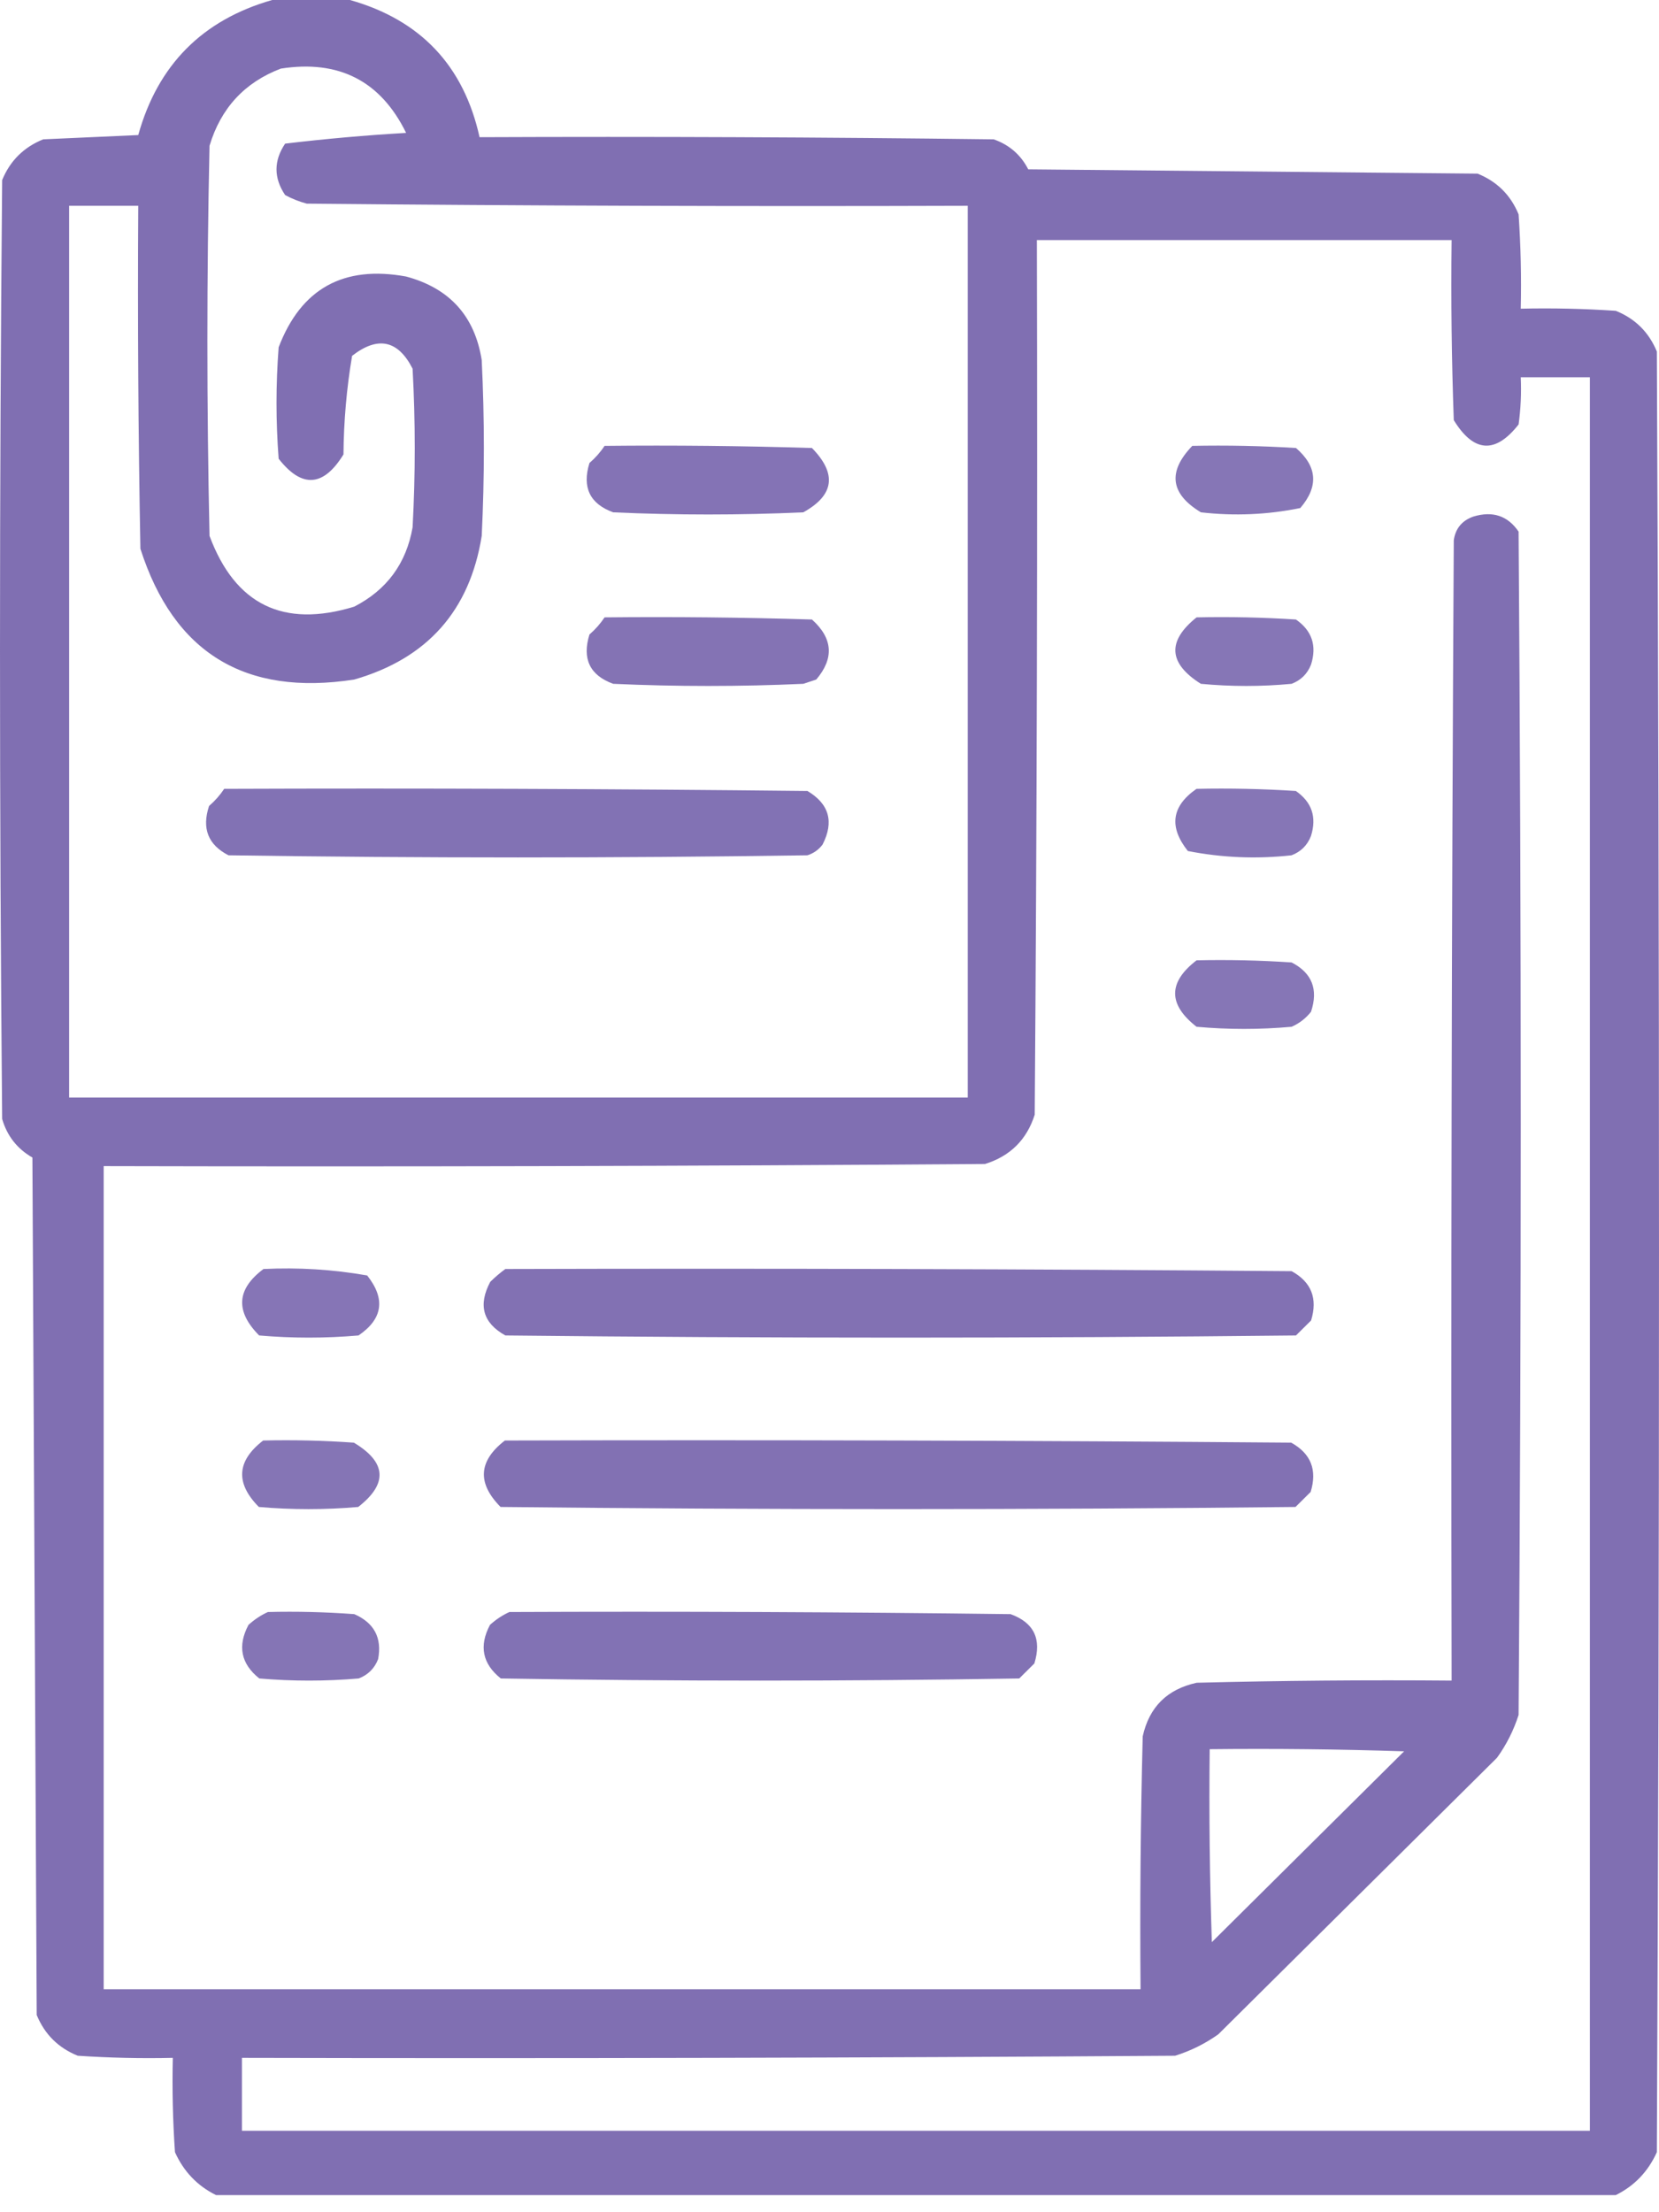
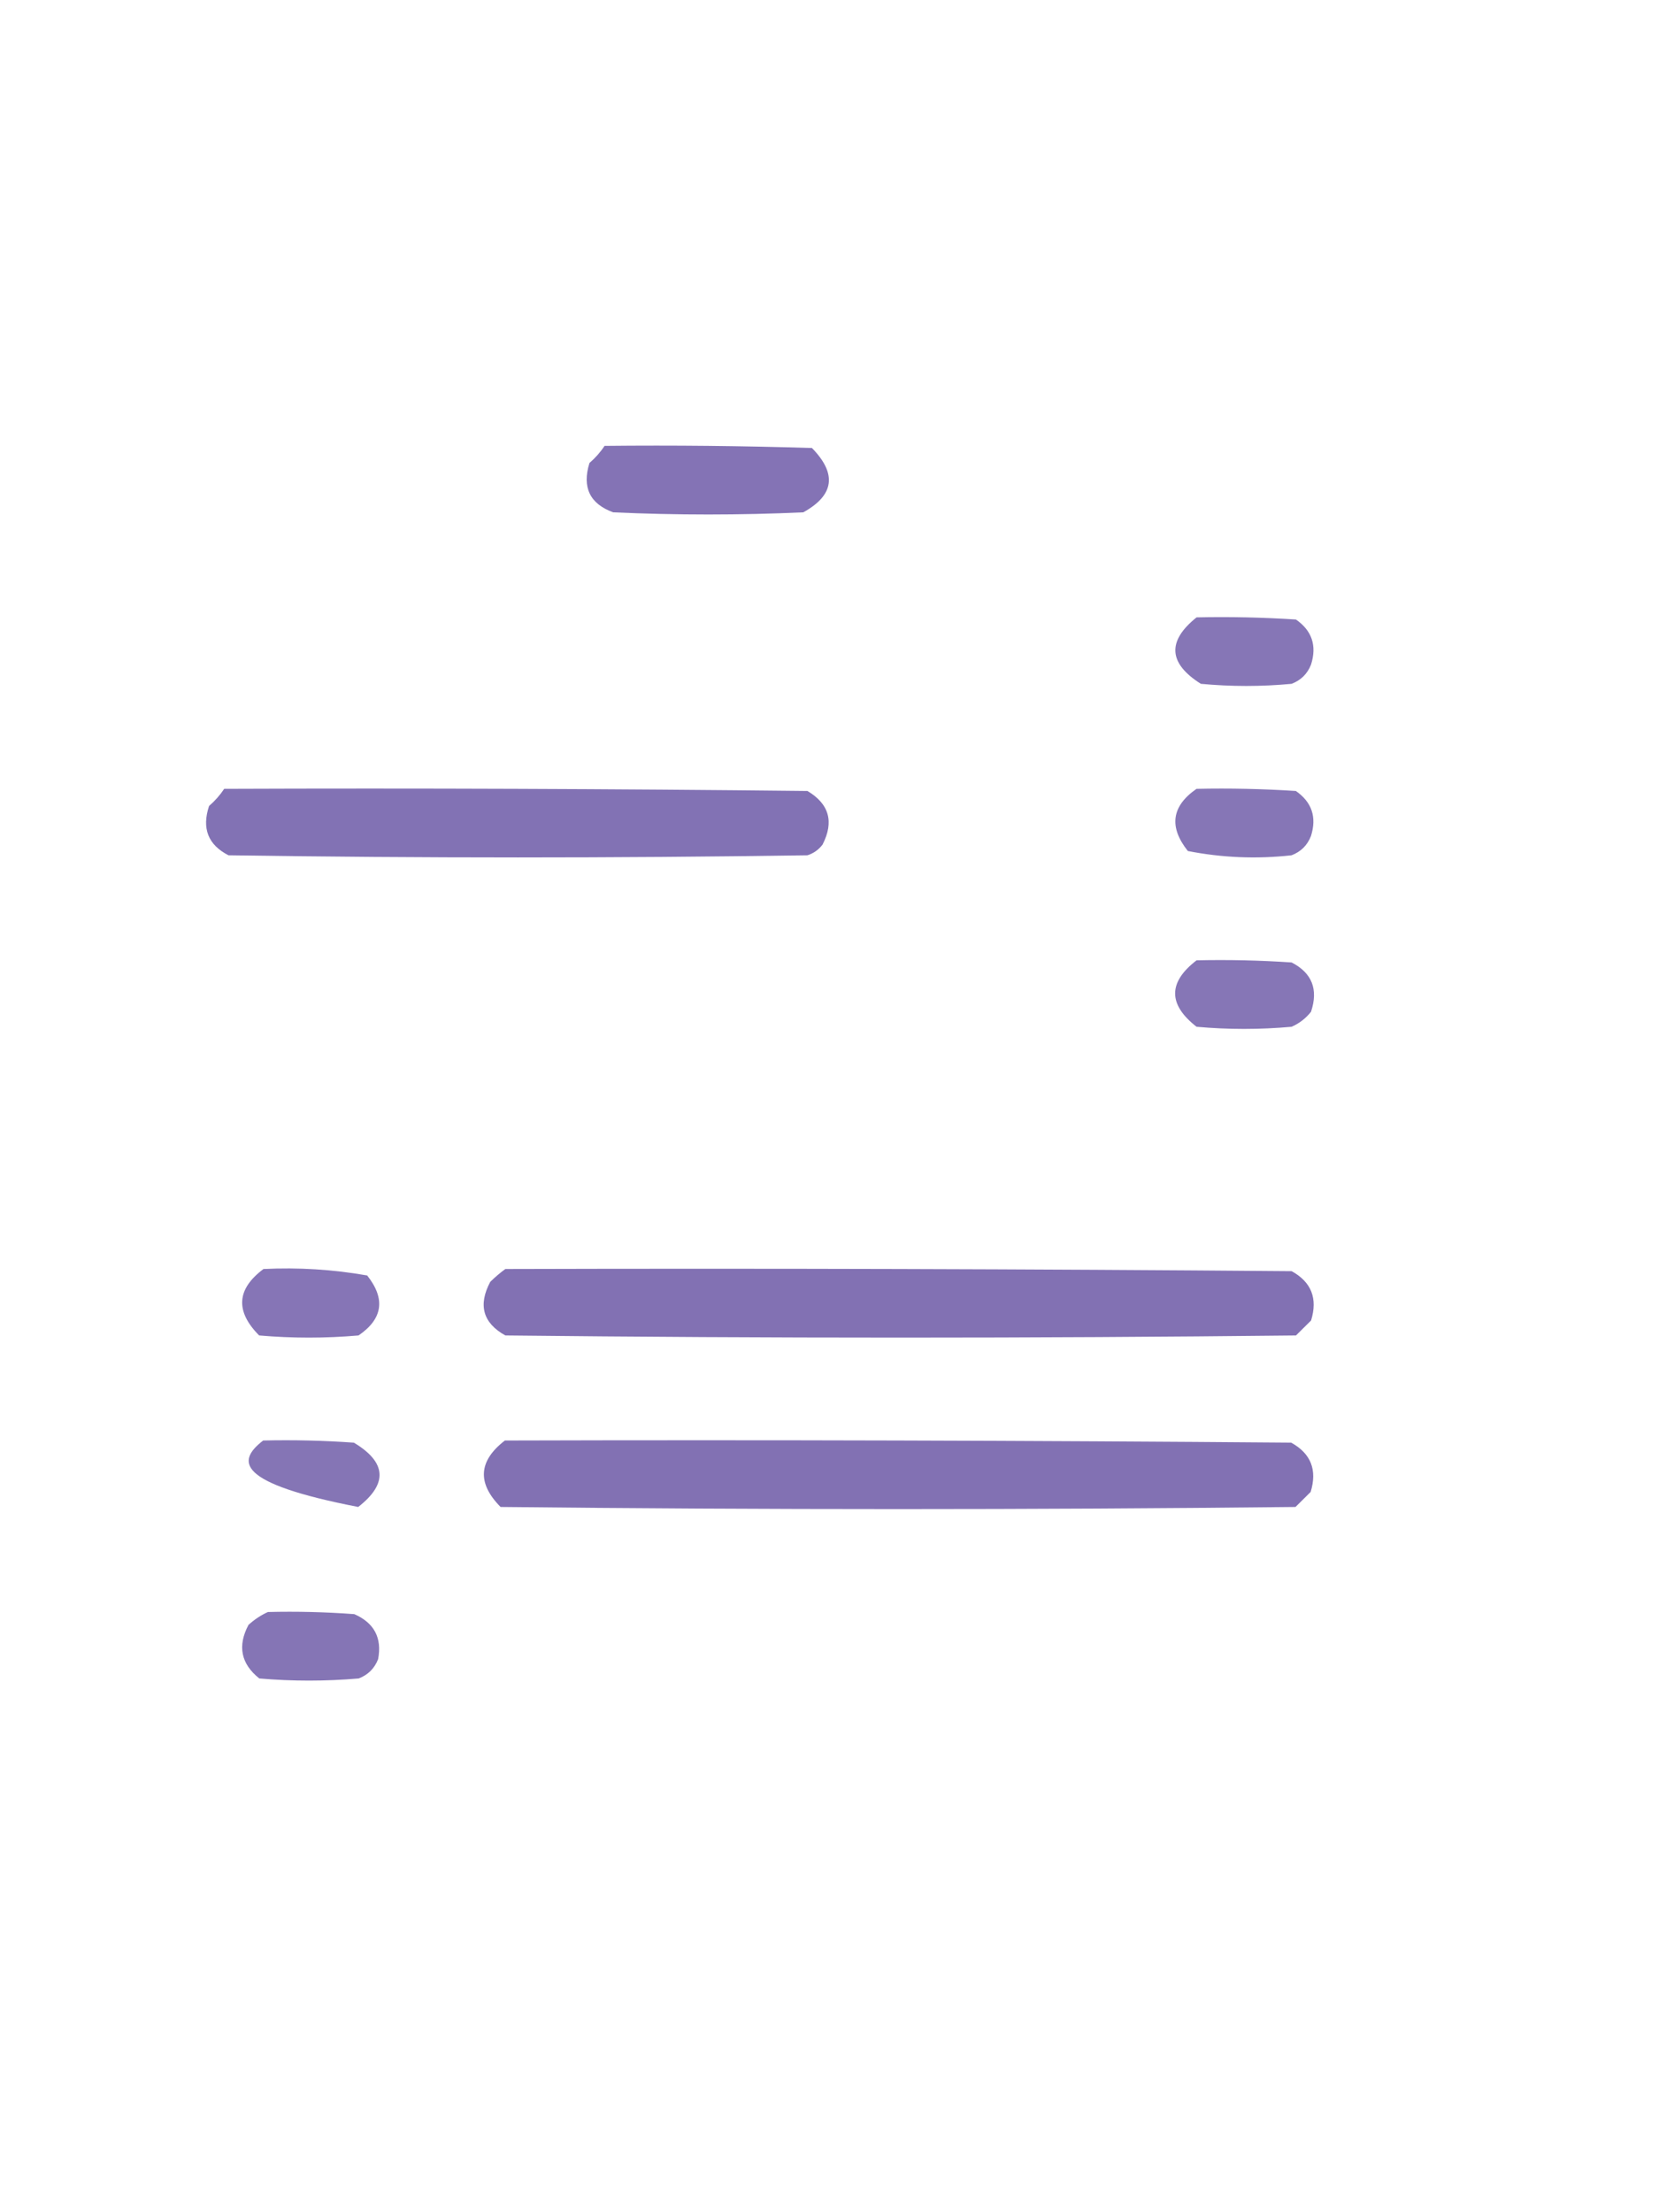
<svg xmlns="http://www.w3.org/2000/svg" width="60" height="80" viewBox="0 0 60 80" fill="none">
-   <path opacity="0.942" fill-rule="evenodd" clip-rule="evenodd" d="M9.844 0C10.781 0 11.719 0 12.656 0C15.21 0.722 16.772 2.376 17.344 4.961C23.542 4.935 29.74 4.961 35.938 5.039C36.501 5.236 36.918 5.598 37.188 6.124C42.604 6.176 48.021 6.227 53.438 6.279C54.141 6.563 54.635 7.054 54.922 7.752C55 8.888 55.026 10.025 55 11.163C56.147 11.137 57.293 11.163 58.438 11.24C59.141 11.524 59.635 12.015 59.922 12.713C60.026 34.419 60.026 56.124 59.922 77.829C59.606 78.53 59.111 79.047 58.438 79.38C41.562 79.38 24.688 79.38 7.812 79.38C7.139 79.047 6.644 78.53 6.328 77.829C6.25 76.694 6.224 75.557 6.25 74.418C5.103 74.444 3.957 74.418 2.812 74.341C2.109 74.057 1.615 73.566 1.328 72.868C1.276 62.532 1.224 52.196 1.172 41.86C0.62 41.542 0.256 41.077 0.078 40.465C-0.026 29.147 -0.026 17.829 0.078 6.512C0.365 5.814 0.859 5.323 1.562 5.039C2.708 4.987 3.854 4.935 5 4.884C5.706 2.349 7.32 0.721 9.844 0ZM10.156 2.481C12.256 2.153 13.767 2.928 14.688 4.806C13.216 4.892 11.758 5.021 10.312 5.194C9.896 5.814 9.896 6.434 10.312 7.054C10.56 7.188 10.821 7.291 11.094 7.364C19.062 7.442 27.031 7.468 35 7.442C35 18.191 35 28.941 35 39.69C24.167 39.69 13.333 39.69 2.5 39.69C2.5 28.941 2.5 18.191 2.5 7.442C3.333 7.442 4.167 7.442 5 7.442C4.974 11.576 5 15.711 5.078 19.845C6.284 23.61 8.863 25.186 12.812 24.574C15.455 23.812 16.991 22.081 17.422 19.38C17.526 17.261 17.526 15.142 17.422 13.023C17.17 11.429 16.258 10.422 14.688 10C12.423 9.585 10.887 10.438 10.078 12.558C9.974 13.902 9.974 15.245 10.078 16.589C10.917 17.662 11.698 17.61 12.422 16.434C12.432 15.229 12.536 14.041 12.734 12.868C13.666 12.143 14.396 12.299 14.922 13.333C15.026 15.245 15.026 17.158 14.922 19.07C14.694 20.375 13.991 21.331 12.812 21.938C10.25 22.721 8.505 21.868 7.578 19.38C7.474 14.677 7.474 9.974 7.578 5.271C7.987 3.91 8.847 2.98 10.156 2.481ZM37.5 8.682C42.5 8.682 47.5 8.682 52.5 8.682C52.474 10.853 52.5 13.024 52.578 15.194C53.301 16.37 54.083 16.421 54.922 15.349C55 14.783 55.026 14.214 55 13.643C55.833 13.643 56.667 13.643 57.5 13.643C57.5 34.78 57.5 55.917 57.5 77.054C41.25 77.054 25 77.054 8.75 77.054C8.75 76.176 8.75 75.297 8.75 74.418C20 74.444 31.25 74.418 42.5 74.341C43.064 74.164 43.585 73.906 44.062 73.566C47.422 70.233 50.781 66.899 54.141 63.566C54.483 63.092 54.744 62.575 54.922 62.016C55.026 47.752 55.026 33.488 54.922 19.225C54.529 18.649 53.982 18.468 53.281 18.682C52.875 18.827 52.64 19.111 52.578 19.535C52.5 33.282 52.474 47.028 52.5 60.775C49.427 60.749 46.354 60.775 43.281 60.853C42.214 61.085 41.562 61.731 41.328 62.791C41.25 65.839 41.224 68.888 41.25 71.938C28.75 71.938 16.25 71.938 3.75 71.938C3.75 62.016 3.75 52.093 3.75 42.17C14.375 42.196 25 42.17 35.625 42.093C36.536 41.809 37.135 41.214 37.422 40.31C37.5 29.768 37.526 19.225 37.5 8.682ZM43.75 63.256C46.094 63.23 48.438 63.256 50.781 63.333C48.464 65.633 46.146 67.933 43.828 70.233C43.75 67.907 43.724 65.582 43.75 63.256Z" fill="#7967AE" />
  <path opacity="0.916" fill-rule="evenodd" clip-rule="evenodd" d="M21.865 16.124C24.365 16.098 26.865 16.124 29.365 16.201C30.276 17.133 30.172 17.908 29.052 18.527C26.761 18.631 24.469 18.631 22.177 18.527C21.333 18.22 21.046 17.626 21.318 16.744C21.533 16.557 21.715 16.351 21.865 16.124Z" fill="#7967AE" />
-   <path opacity="0.901" fill-rule="evenodd" clip-rule="evenodd" d="M43.121 16.124C44.372 16.098 45.622 16.124 46.871 16.201C47.643 16.868 47.696 17.592 47.027 18.372C45.841 18.614 44.643 18.666 43.433 18.527C42.325 17.859 42.221 17.058 43.121 16.124Z" fill="#7967AE" />
-   <path opacity="0.915" fill-rule="evenodd" clip-rule="evenodd" d="M21.865 22.326C24.365 22.3 26.865 22.326 29.365 22.403C30.122 23.082 30.174 23.806 29.521 24.574C29.365 24.625 29.209 24.677 29.052 24.729C26.761 24.832 24.469 24.832 22.177 24.729C21.333 24.422 21.046 23.827 21.318 22.946C21.533 22.759 21.715 22.552 21.865 22.326Z" fill="#7967AE" />
  <path opacity="0.901" fill-rule="evenodd" clip-rule="evenodd" d="M43.275 22.326C44.474 22.3 45.672 22.326 46.869 22.403C47.449 22.806 47.631 23.349 47.416 24.031C47.285 24.367 47.051 24.599 46.712 24.729C45.619 24.832 44.525 24.832 43.431 24.729C42.255 23.987 42.203 23.186 43.275 22.326Z" fill="#7967AE" />
  <path opacity="0.929" fill-rule="evenodd" clip-rule="evenodd" d="M8.108 28.527C15.139 28.501 22.171 28.527 29.202 28.604C29.988 29.072 30.171 29.718 29.749 30.542C29.608 30.729 29.425 30.858 29.202 30.93C22.223 31.033 15.243 31.033 8.264 30.93C7.526 30.552 7.292 29.958 7.561 29.147C7.776 28.96 7.958 28.753 8.108 28.527Z" fill="#7967AE" />
  <path opacity="0.897" fill-rule="evenodd" clip-rule="evenodd" d="M43.273 28.527C44.471 28.501 45.669 28.527 46.866 28.604C47.446 29.008 47.628 29.55 47.413 30.232C47.283 30.568 47.048 30.801 46.71 30.93C45.448 31.07 44.198 31.018 42.96 30.775C42.267 29.902 42.371 29.153 43.273 28.527Z" fill="#7967AE" />
  <path opacity="0.895" fill-rule="evenodd" clip-rule="evenodd" d="M43.275 34.728C44.422 34.702 45.568 34.728 46.712 34.805C47.45 35.183 47.685 35.777 47.415 36.588C47.226 36.828 46.991 37.009 46.712 37.131C45.566 37.234 44.42 37.234 43.275 37.131C42.242 36.325 42.242 35.523 43.275 34.728Z" fill="#7967AE" />
  <path opacity="0.899" fill-rule="evenodd" clip-rule="evenodd" d="M9.529 45.891C10.792 45.829 12.042 45.907 13.279 46.124C13.95 46.971 13.846 47.694 12.966 48.294C11.768 48.398 10.571 48.398 9.373 48.294C8.504 47.419 8.556 46.618 9.529 45.891Z" fill="#7967AE" />
  <path opacity="0.932" fill-rule="evenodd" clip-rule="evenodd" d="M18.277 45.891C27.756 45.865 37.235 45.891 46.714 45.969C47.428 46.362 47.662 46.957 47.417 47.752C47.235 47.932 47.053 48.113 46.87 48.294C37.339 48.398 27.808 48.398 18.277 48.294C17.466 47.843 17.284 47.197 17.73 46.356C17.909 46.18 18.091 46.025 18.277 45.891Z" fill="#7967AE" />
-   <path opacity="0.903" fill-rule="evenodd" clip-rule="evenodd" d="M9.518 52.093C10.613 52.067 11.707 52.093 12.799 52.171C13.981 52.881 14.034 53.656 12.955 54.496C11.757 54.6 10.559 54.6 9.362 54.496C8.507 53.633 8.56 52.832 9.518 52.093Z" fill="#7967AE" />
+   <path opacity="0.903" fill-rule="evenodd" clip-rule="evenodd" d="M9.518 52.093C10.613 52.067 11.707 52.093 12.799 52.171C13.981 52.881 14.034 53.656 12.955 54.496C8.507 53.633 8.56 52.832 9.518 52.093Z" fill="#7967AE" />
  <path opacity="0.932" fill-rule="evenodd" clip-rule="evenodd" d="M18.26 52.093C27.739 52.067 37.218 52.093 46.697 52.17C47.411 52.564 47.646 53.159 47.401 53.953C47.218 54.134 47.036 54.315 46.854 54.496C37.27 54.599 27.687 54.599 18.104 54.496C17.25 53.633 17.302 52.832 18.26 52.093Z" fill="#7967AE" />
  <path opacity="0.903" fill-rule="evenodd" clip-rule="evenodd" d="M9.69 58.295C10.733 58.269 11.775 58.295 12.815 58.372C13.534 58.688 13.821 59.231 13.675 60C13.544 60.336 13.31 60.569 12.972 60.698C11.774 60.801 10.576 60.801 9.378 60.698C8.713 60.168 8.583 59.522 8.987 58.76C9.207 58.561 9.442 58.406 9.69 58.295Z" fill="#7967AE" />
-   <path opacity="0.929" fill-rule="evenodd" clip-rule="evenodd" d="M18.425 58.295C24.466 58.269 30.508 58.295 36.55 58.372C37.394 58.679 37.681 59.274 37.409 60.155C37.227 60.336 37.044 60.517 36.862 60.698C30.612 60.801 24.362 60.801 18.112 60.698C17.448 60.168 17.317 59.522 17.721 58.76C17.942 58.561 18.176 58.406 18.425 58.295Z" fill="#7967AE" />
</svg>